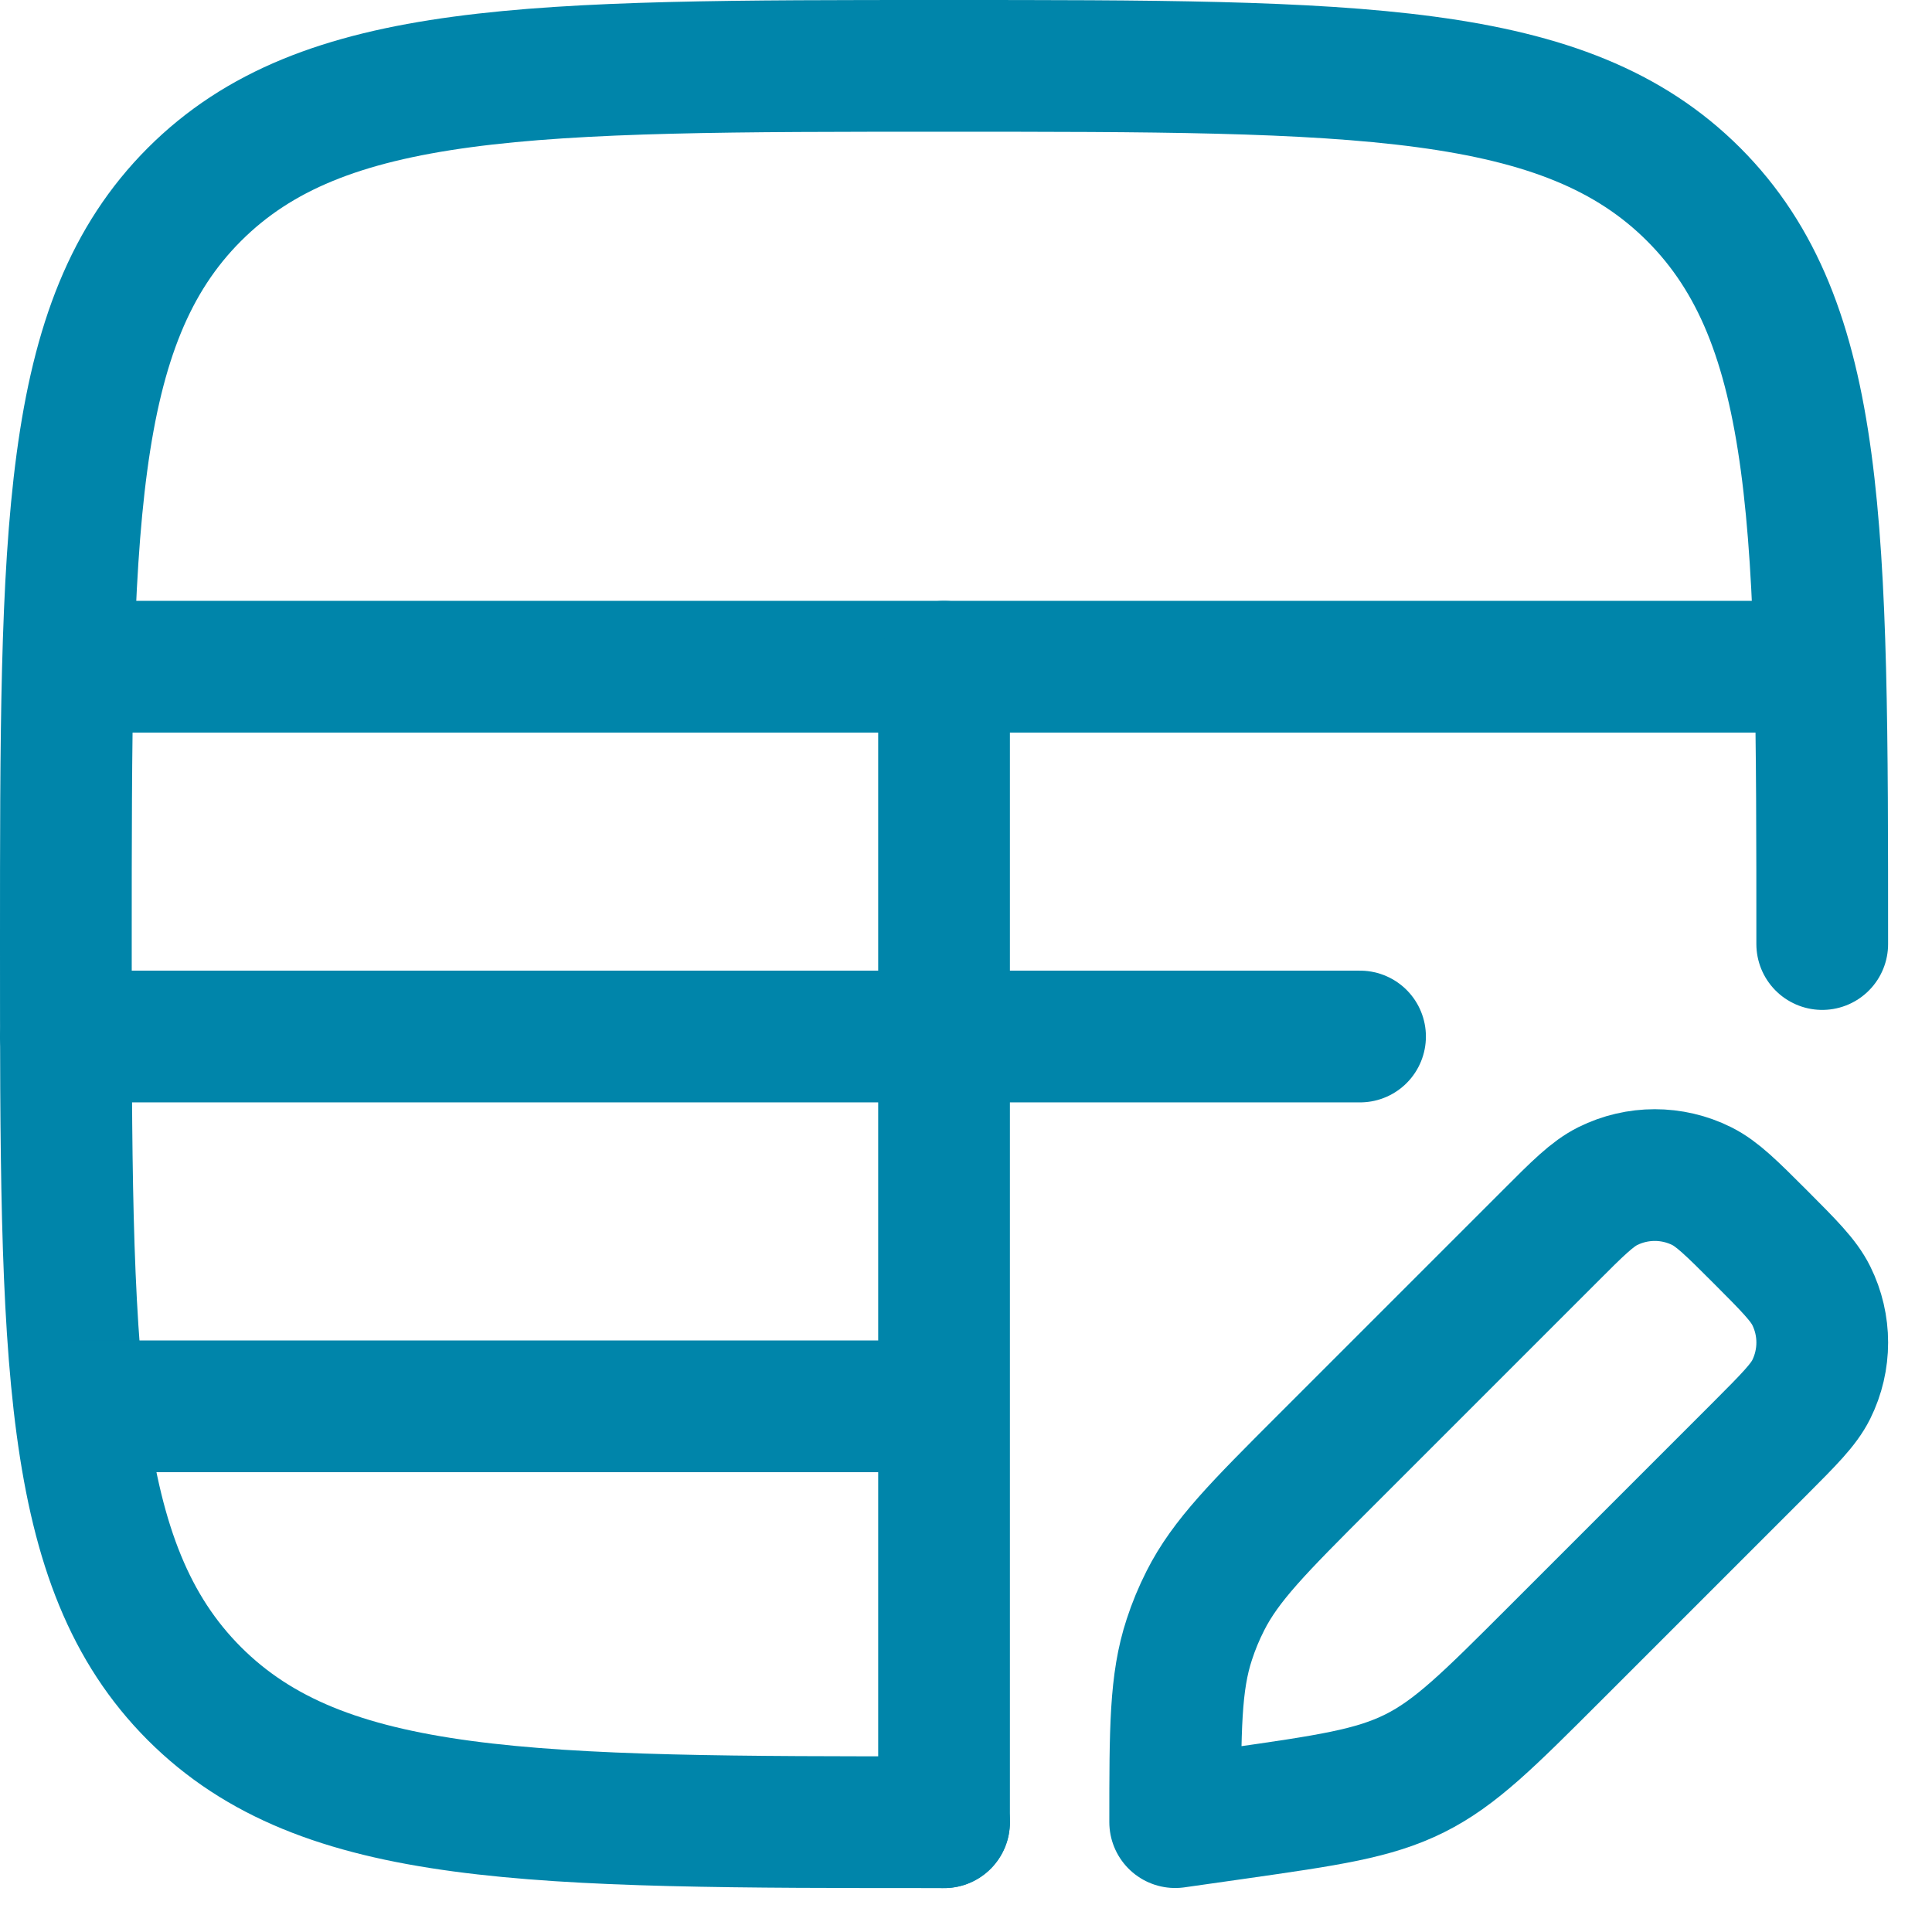
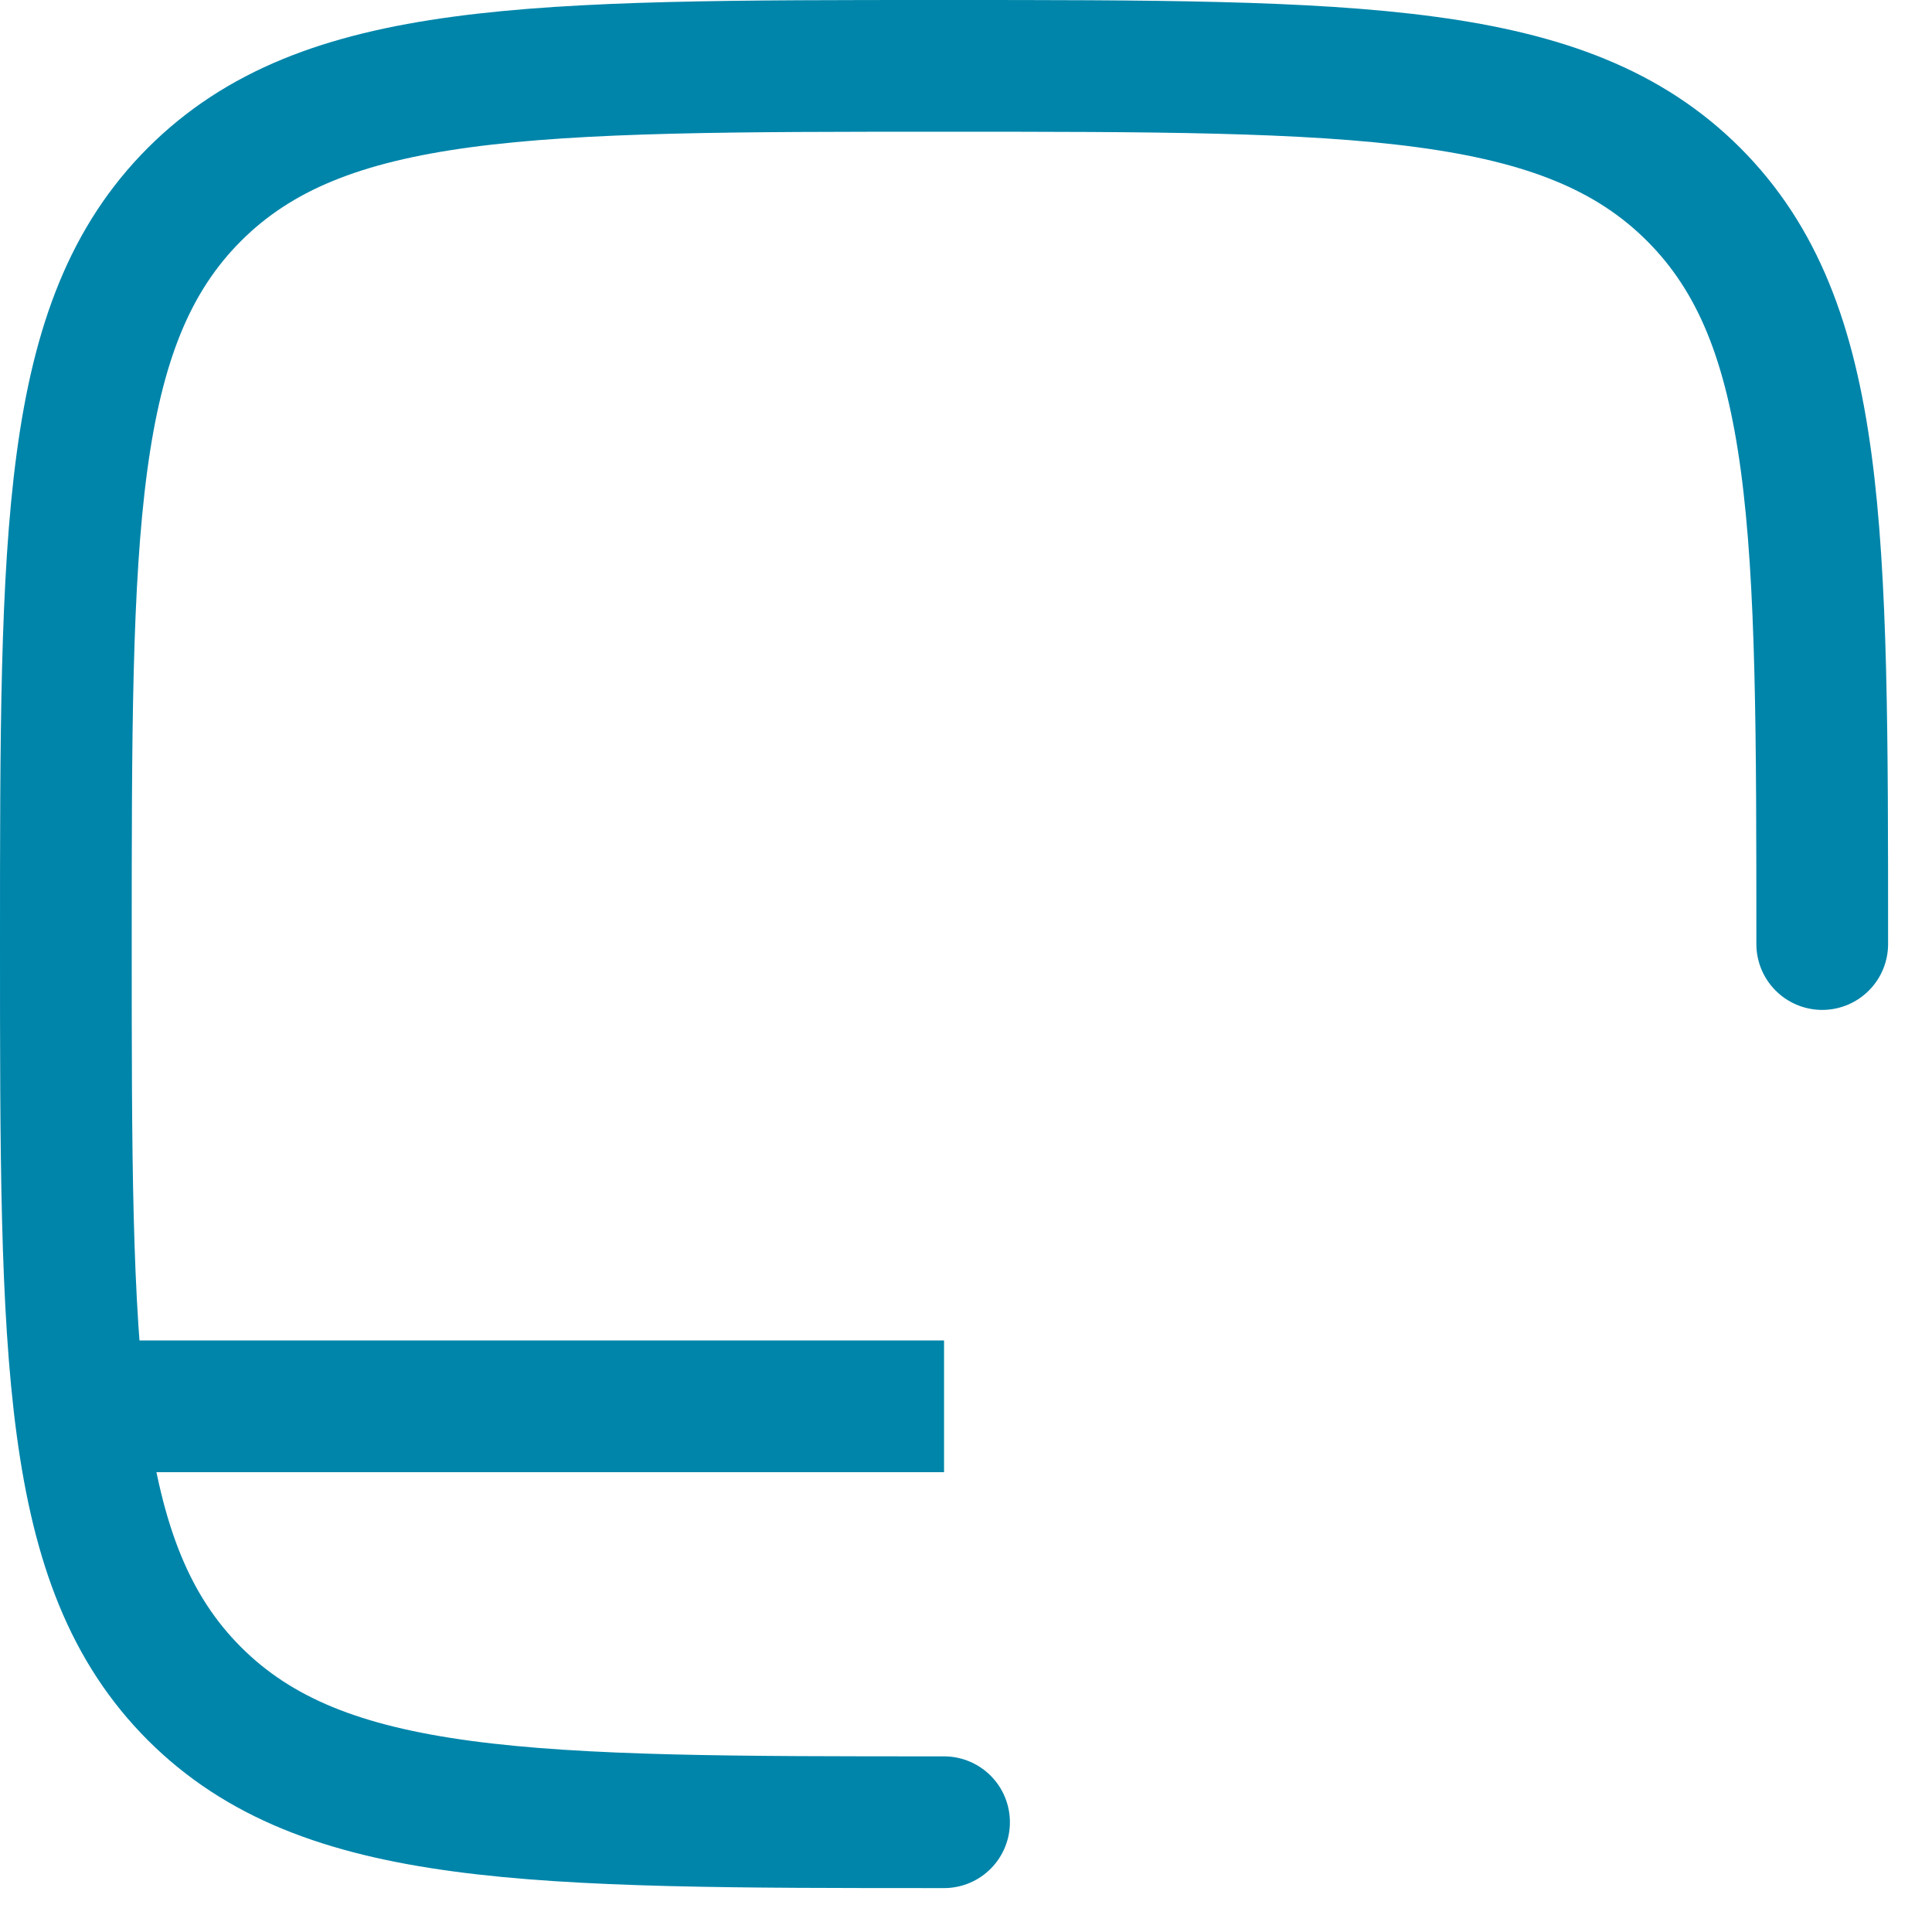
<svg xmlns="http://www.w3.org/2000/svg" width="22" height="22" viewBox="0 0 22 22" fill="none">
  <path d="M10.75 20.75C6.036 20.75 3.679 20.75 2.214 19.286C0.75 17.821 0.75 15.464 0.75 10.75C0.75 6.036 0.75 3.679 2.214 2.214C3.679 0.75 6.036 0.75 10.75 0.75C15.464 0.75 17.821 0.75 19.286 2.214C20.75 3.679 20.75 6.036 20.75 10.75" stroke="#0085AA" stroke-width="1.5" stroke-linecap="round" stroke-linejoin="round" />
-   <path d="M0.75 7.592H20.75" stroke="#0085AA" stroke-width="1.5" />
-   <path d="M0.75 11.803H15.487" stroke="#0085AA" stroke-width="1.5" stroke-linecap="round" />
  <path d="M0.75 16.014H10.75" stroke="#0085AA" stroke-width="1.5" />
-   <path d="M10.75 20.75V7.592" stroke="#0085AA" stroke-width="1.5" stroke-linecap="round" />
-   <path d="M17.699 18.837L20.046 16.49C20.373 16.162 20.537 15.998 20.625 15.822C20.792 15.485 20.792 15.09 20.625 14.754C20.537 14.577 20.373 14.413 20.046 14.085C19.718 13.757 19.554 13.594 19.377 13.506C19.041 13.339 18.646 13.339 18.309 13.506C18.132 13.594 17.968 13.757 17.641 14.085L15.082 16.644C14.332 17.394 13.957 17.769 13.725 18.229C13.653 18.371 13.592 18.518 13.543 18.669C13.382 19.158 13.382 19.688 13.382 20.749L14.071 20.651C15.12 20.501 15.644 20.426 16.11 20.193C16.575 19.961 16.95 19.586 17.699 18.837Z" stroke="#0085AA" stroke-width="1.5" stroke-linecap="square" stroke-linejoin="round" />
</svg>